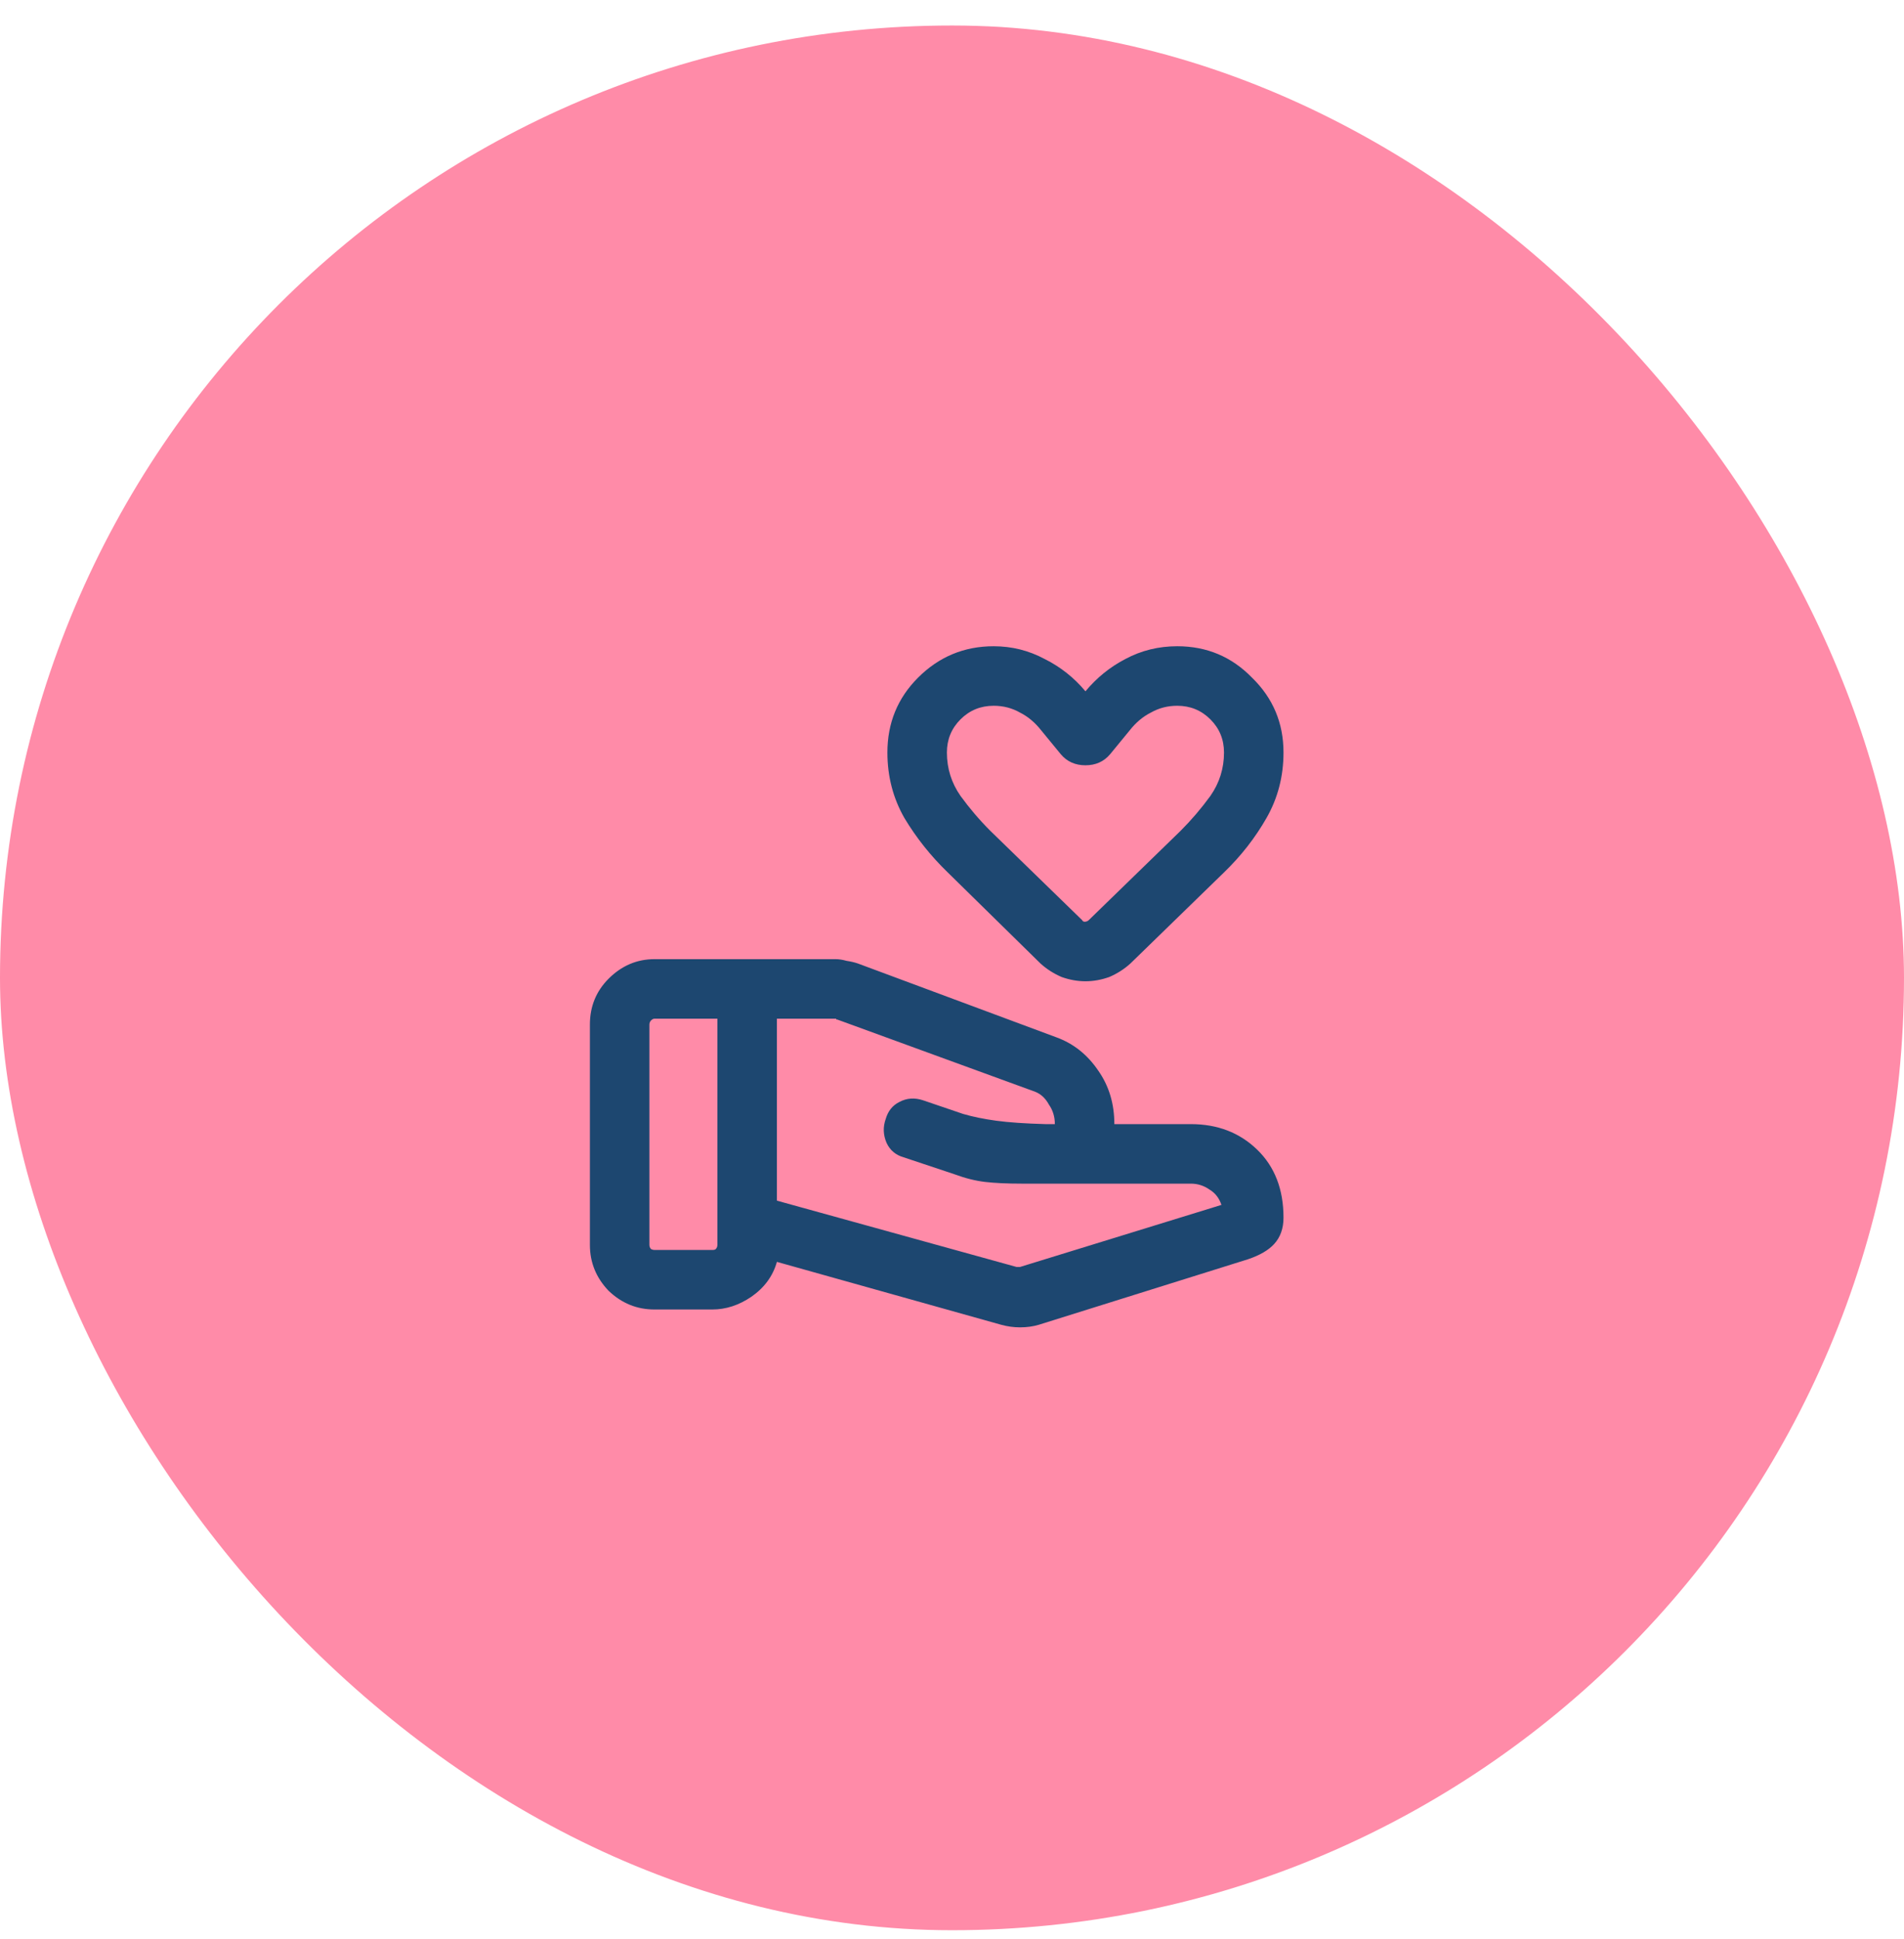
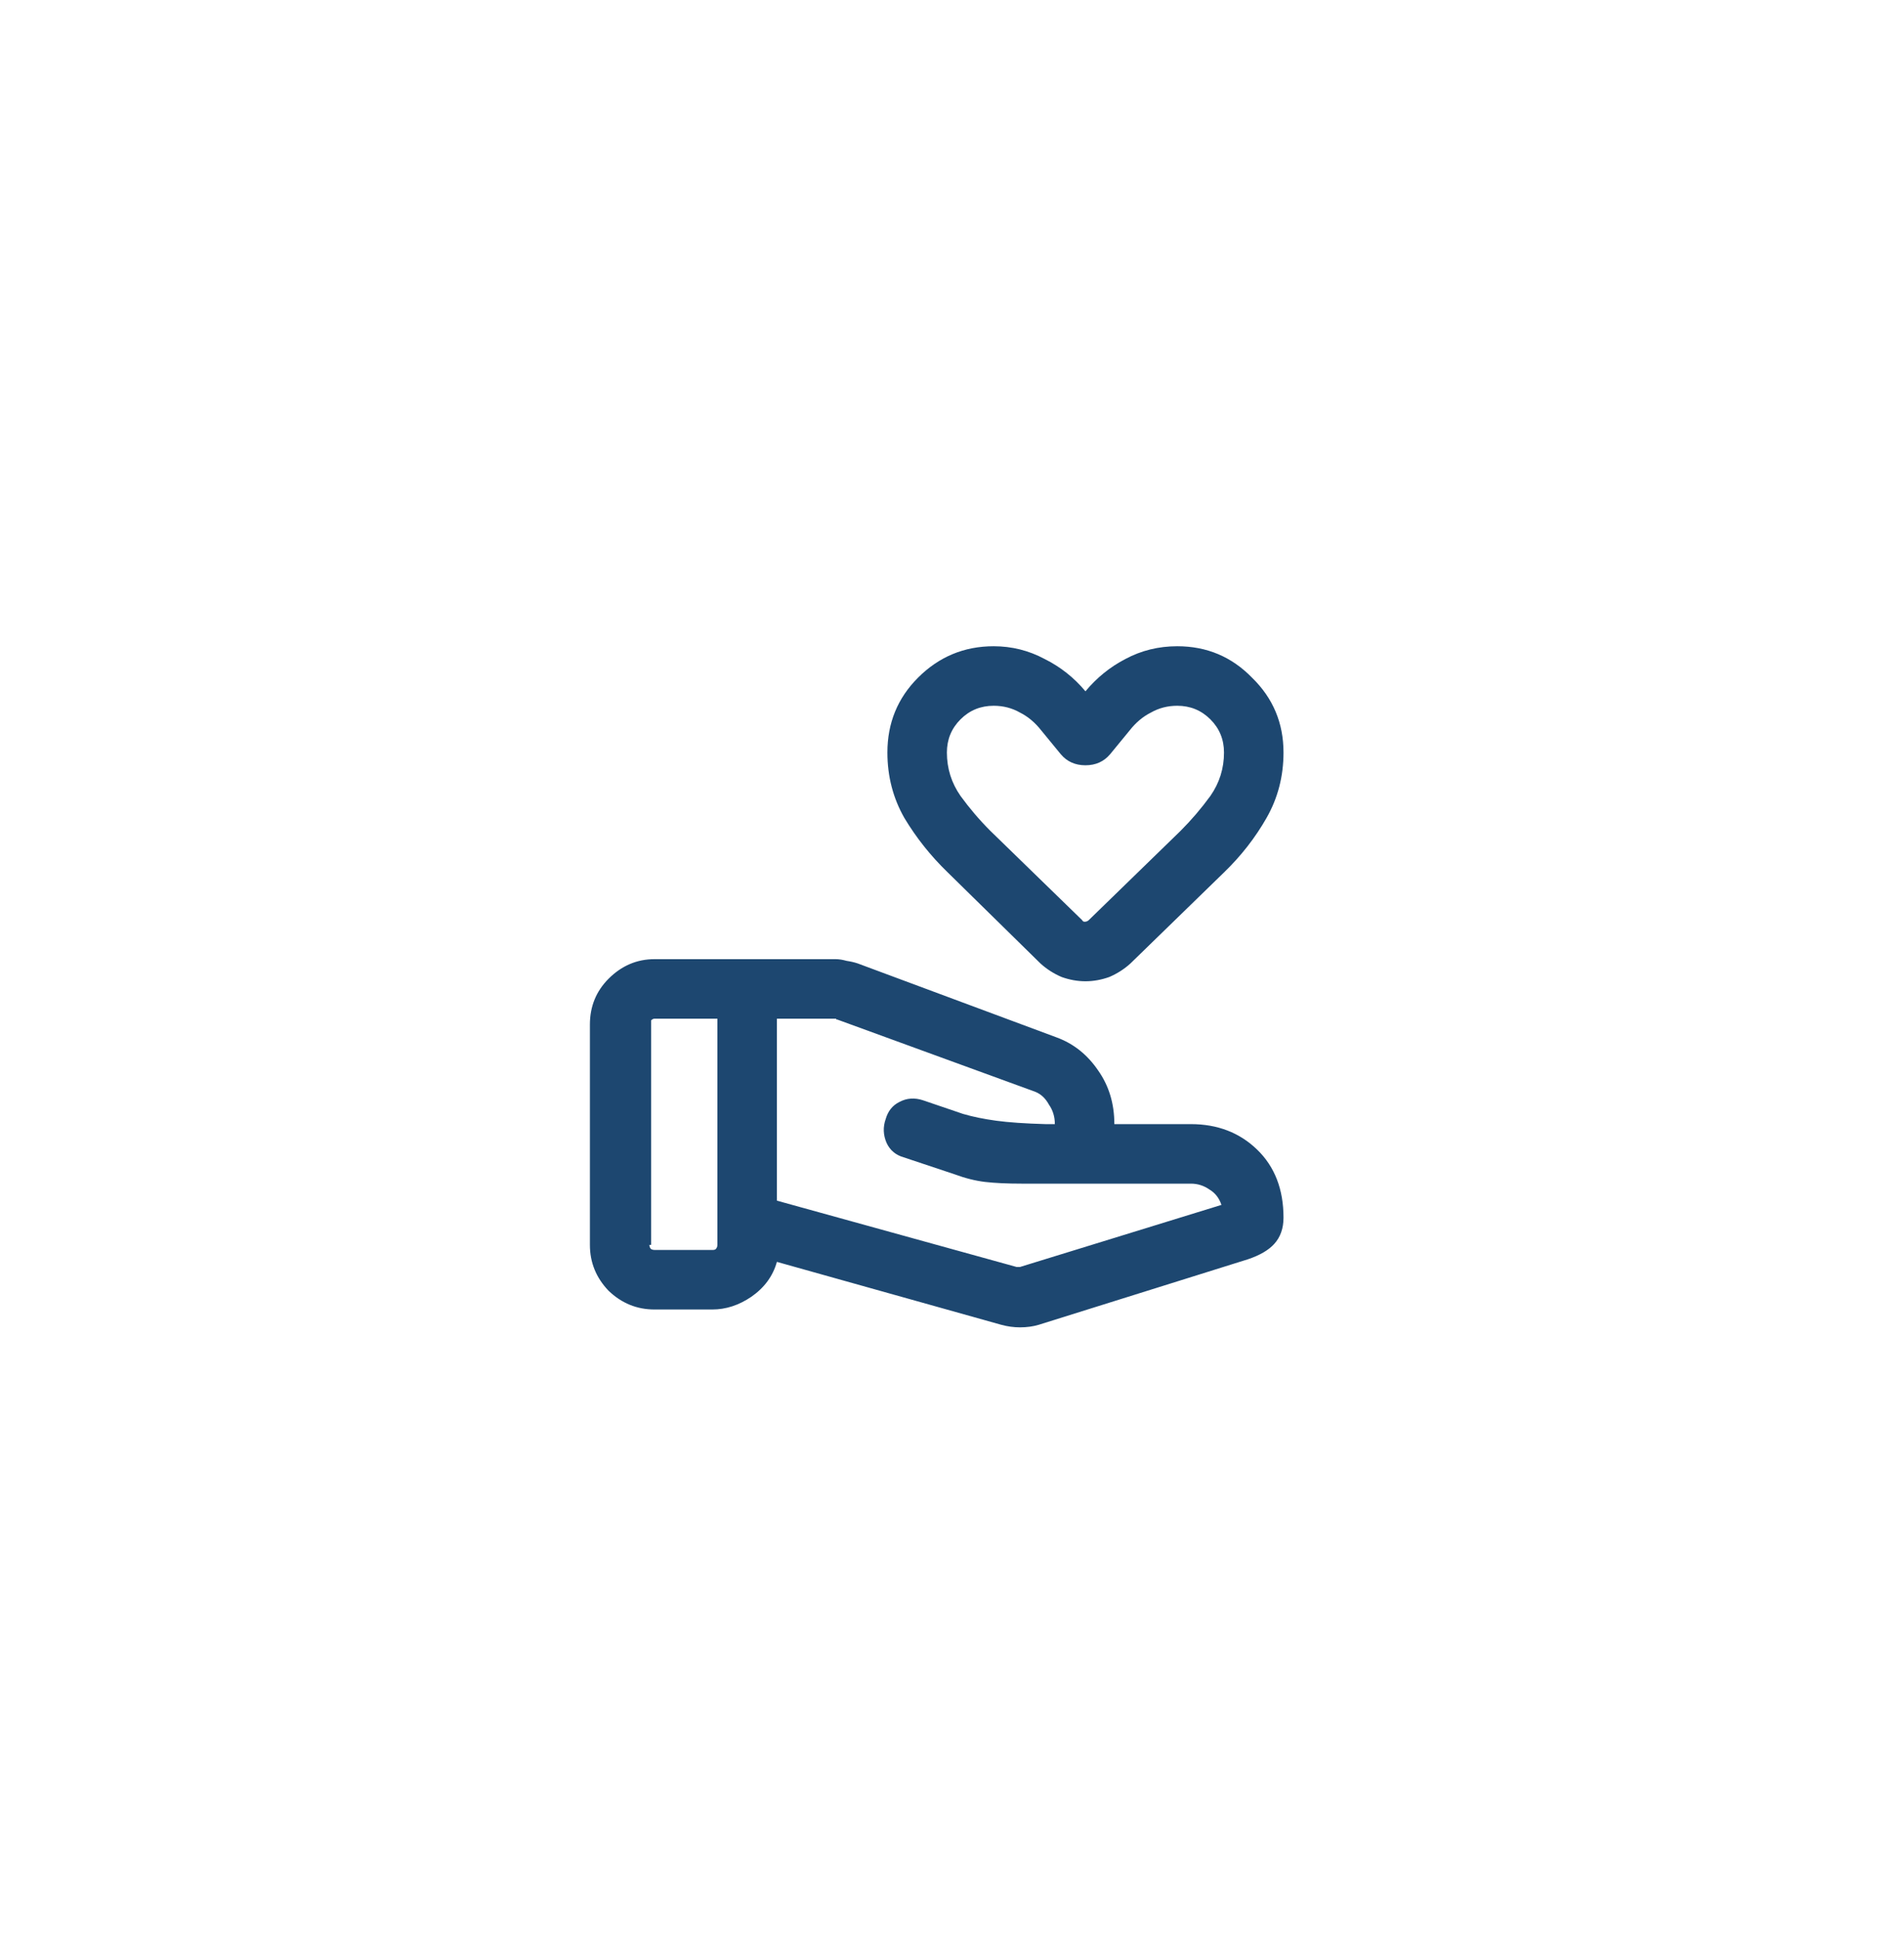
<svg xmlns="http://www.w3.org/2000/svg" width="56" height="57" viewBox="0 0 56 57" fill="none">
-   <rect y="0.75" width="56" height="56" rx="28" fill="#FF8BA8" />
-   <path d="M29.9 37.25C29.917 37.25 29.933 37.25 29.95 37.25C29.967 37.25 29.983 37.25 30 37.25L35.925 35.425C35.858 35.225 35.742 35.075 35.575 34.975C35.408 34.858 35.225 34.8 35.025 34.8H30.05C29.617 34.8 29.258 34.783 28.975 34.75C28.692 34.717 28.392 34.642 28.075 34.525L26.575 34.025C26.342 33.958 26.175 33.817 26.075 33.6C25.975 33.367 25.967 33.133 26.05 32.9C26.117 32.667 26.25 32.5 26.45 32.4C26.667 32.283 26.9 32.267 27.15 32.35L28.325 32.75C28.608 32.833 28.933 32.9 29.3 32.95C29.667 33 30.15 33.033 30.75 33.05H30.85C30.883 33.05 30.908 33.05 30.925 33.05C30.958 33.05 30.992 33.05 31.025 33.05C31.025 32.833 30.967 32.642 30.85 32.475C30.75 32.292 30.617 32.167 30.45 32.1L24.625 29.975C24.625 29.975 24.617 29.975 24.6 29.975C24.6 29.958 24.592 29.95 24.575 29.95H22.85V35.3L29.9 37.25ZM29.45 38.95L22.85 37.1C22.733 37.517 22.483 37.858 22.1 38.125C21.733 38.375 21.35 38.5 20.95 38.5H19.25C18.733 38.5 18.283 38.317 17.9 37.95C17.533 37.567 17.35 37.117 17.35 36.6V30.125C17.35 29.592 17.533 29.142 17.9 28.775C18.283 28.392 18.733 28.2 19.25 28.2H24.575C24.675 28.2 24.783 28.217 24.9 28.25C25.017 28.267 25.125 28.292 25.225 28.325L31.075 30.5C31.575 30.683 31.983 31.008 32.3 31.475C32.617 31.925 32.775 32.45 32.775 33.05H35.025C35.808 33.05 36.458 33.3 36.975 33.8C37.492 34.3 37.75 34.967 37.75 35.8C37.75 36.117 37.658 36.375 37.475 36.575C37.308 36.758 37.05 36.908 36.7 37.025L30.55 38.95C30.383 39 30.2 39.025 30 39.025C29.817 39.025 29.633 39 29.45 38.95ZM19.1 36.6C19.1 36.65 19.117 36.692 19.15 36.725C19.183 36.742 19.217 36.75 19.25 36.75H20.95C21 36.75 21.033 36.742 21.05 36.725C21.083 36.692 21.1 36.65 21.1 36.6V29.95H19.25C19.217 29.95 19.183 29.967 19.15 30C19.117 30.033 19.1 30.075 19.1 30.125V36.6ZM31.925 28.85C31.692 28.85 31.458 28.808 31.225 28.725C30.992 28.625 30.783 28.492 30.6 28.325L27.875 25.65C27.375 25.167 26.95 24.633 26.6 24.05C26.267 23.467 26.1 22.825 26.1 22.125C26.1 21.258 26.4 20.525 27 19.925C27.617 19.308 28.358 19 29.225 19C29.758 19 30.258 19.125 30.725 19.375C31.192 19.608 31.592 19.925 31.925 20.325C32.258 19.925 32.65 19.608 33.1 19.375C33.567 19.125 34.075 19 34.625 19C35.492 19 36.225 19.308 36.825 19.925C37.442 20.525 37.75 21.258 37.75 22.125C37.75 22.825 37.583 23.467 37.25 24.05C36.917 24.633 36.5 25.167 36 25.65L33.25 28.325C33.067 28.492 32.858 28.625 32.625 28.725C32.392 28.808 32.158 28.85 31.925 28.85ZM32.025 27.05L34.725 24.425C35.042 24.108 35.333 23.767 35.6 23.4C35.867 23.017 36 22.592 36 22.125C36 21.742 35.867 21.417 35.6 21.15C35.333 20.883 35.008 20.75 34.625 20.75C34.342 20.75 34.083 20.817 33.85 20.95C33.617 21.067 33.408 21.242 33.225 21.475L32.65 22.175C32.467 22.392 32.225 22.5 31.925 22.5C31.625 22.5 31.383 22.392 31.2 22.175L30.625 21.475C30.442 21.242 30.233 21.067 30 20.95C29.767 20.817 29.508 20.75 29.225 20.75C28.842 20.75 28.517 20.883 28.25 21.15C27.983 21.417 27.85 21.742 27.85 22.125C27.85 22.592 27.983 23.017 28.25 23.4C28.517 23.767 28.808 24.108 29.125 24.425L31.825 27.05C31.842 27.083 31.867 27.1 31.9 27.1C31.95 27.1 31.992 27.083 32.025 27.05Z" fill="#1D4770" />
+   <path d="M29.9 37.25C29.917 37.25 29.933 37.25 29.95 37.25C29.967 37.25 29.983 37.25 30 37.25L35.925 35.425C35.858 35.225 35.742 35.075 35.575 34.975C35.408 34.858 35.225 34.8 35.025 34.8H30.05C29.617 34.8 29.258 34.783 28.975 34.75C28.692 34.717 28.392 34.642 28.075 34.525L26.575 34.025C26.342 33.958 26.175 33.817 26.075 33.6C25.975 33.367 25.967 33.133 26.05 32.9C26.117 32.667 26.25 32.5 26.45 32.4C26.667 32.283 26.9 32.267 27.15 32.35L28.325 32.75C28.608 32.833 28.933 32.9 29.3 32.95C29.667 33 30.15 33.033 30.75 33.05H30.85C30.883 33.05 30.908 33.05 30.925 33.05C30.958 33.05 30.992 33.05 31.025 33.05C31.025 32.833 30.967 32.642 30.85 32.475C30.75 32.292 30.617 32.167 30.45 32.1L24.625 29.975C24.625 29.975 24.617 29.975 24.6 29.975C24.6 29.958 24.592 29.95 24.575 29.95H22.85V35.3L29.9 37.25ZM29.45 38.95L22.85 37.1C22.733 37.517 22.483 37.858 22.1 38.125C21.733 38.375 21.35 38.5 20.95 38.5H19.25C18.733 38.5 18.283 38.317 17.9 37.95C17.533 37.567 17.35 37.117 17.35 36.6V30.125C17.35 29.592 17.533 29.142 17.9 28.775C18.283 28.392 18.733 28.2 19.25 28.2H24.575C24.675 28.2 24.783 28.217 24.9 28.25C25.017 28.267 25.125 28.292 25.225 28.325L31.075 30.5C31.575 30.683 31.983 31.008 32.3 31.475C32.617 31.925 32.775 32.45 32.775 33.05H35.025C35.808 33.05 36.458 33.3 36.975 33.8C37.492 34.3 37.75 34.967 37.75 35.8C37.75 36.117 37.658 36.375 37.475 36.575C37.308 36.758 37.05 36.908 36.7 37.025L30.55 38.95C30.383 39 30.2 39.025 30 39.025C29.817 39.025 29.633 39 29.45 38.95ZM19.1 36.6C19.1 36.65 19.117 36.692 19.15 36.725C19.183 36.742 19.217 36.75 19.25 36.75H20.95C21 36.75 21.033 36.742 21.05 36.725C21.083 36.692 21.1 36.65 21.1 36.6V29.95H19.25C19.217 29.95 19.183 29.967 19.15 30V36.6ZM31.925 28.85C31.692 28.85 31.458 28.808 31.225 28.725C30.992 28.625 30.783 28.492 30.6 28.325L27.875 25.65C27.375 25.167 26.95 24.633 26.6 24.05C26.267 23.467 26.1 22.825 26.1 22.125C26.1 21.258 26.4 20.525 27 19.925C27.617 19.308 28.358 19 29.225 19C29.758 19 30.258 19.125 30.725 19.375C31.192 19.608 31.592 19.925 31.925 20.325C32.258 19.925 32.65 19.608 33.1 19.375C33.567 19.125 34.075 19 34.625 19C35.492 19 36.225 19.308 36.825 19.925C37.442 20.525 37.75 21.258 37.75 22.125C37.75 22.825 37.583 23.467 37.25 24.05C36.917 24.633 36.5 25.167 36 25.65L33.25 28.325C33.067 28.492 32.858 28.625 32.625 28.725C32.392 28.808 32.158 28.85 31.925 28.85ZM32.025 27.05L34.725 24.425C35.042 24.108 35.333 23.767 35.6 23.4C35.867 23.017 36 22.592 36 22.125C36 21.742 35.867 21.417 35.6 21.15C35.333 20.883 35.008 20.75 34.625 20.75C34.342 20.75 34.083 20.817 33.85 20.95C33.617 21.067 33.408 21.242 33.225 21.475L32.65 22.175C32.467 22.392 32.225 22.5 31.925 22.5C31.625 22.5 31.383 22.392 31.2 22.175L30.625 21.475C30.442 21.242 30.233 21.067 30 20.95C29.767 20.817 29.508 20.75 29.225 20.75C28.842 20.75 28.517 20.883 28.25 21.15C27.983 21.417 27.85 21.742 27.85 22.125C27.85 22.592 27.983 23.017 28.25 23.4C28.517 23.767 28.808 24.108 29.125 24.425L31.825 27.05C31.842 27.083 31.867 27.1 31.9 27.1C31.95 27.1 31.992 27.083 32.025 27.05Z" fill="#1D4770" />
</svg>